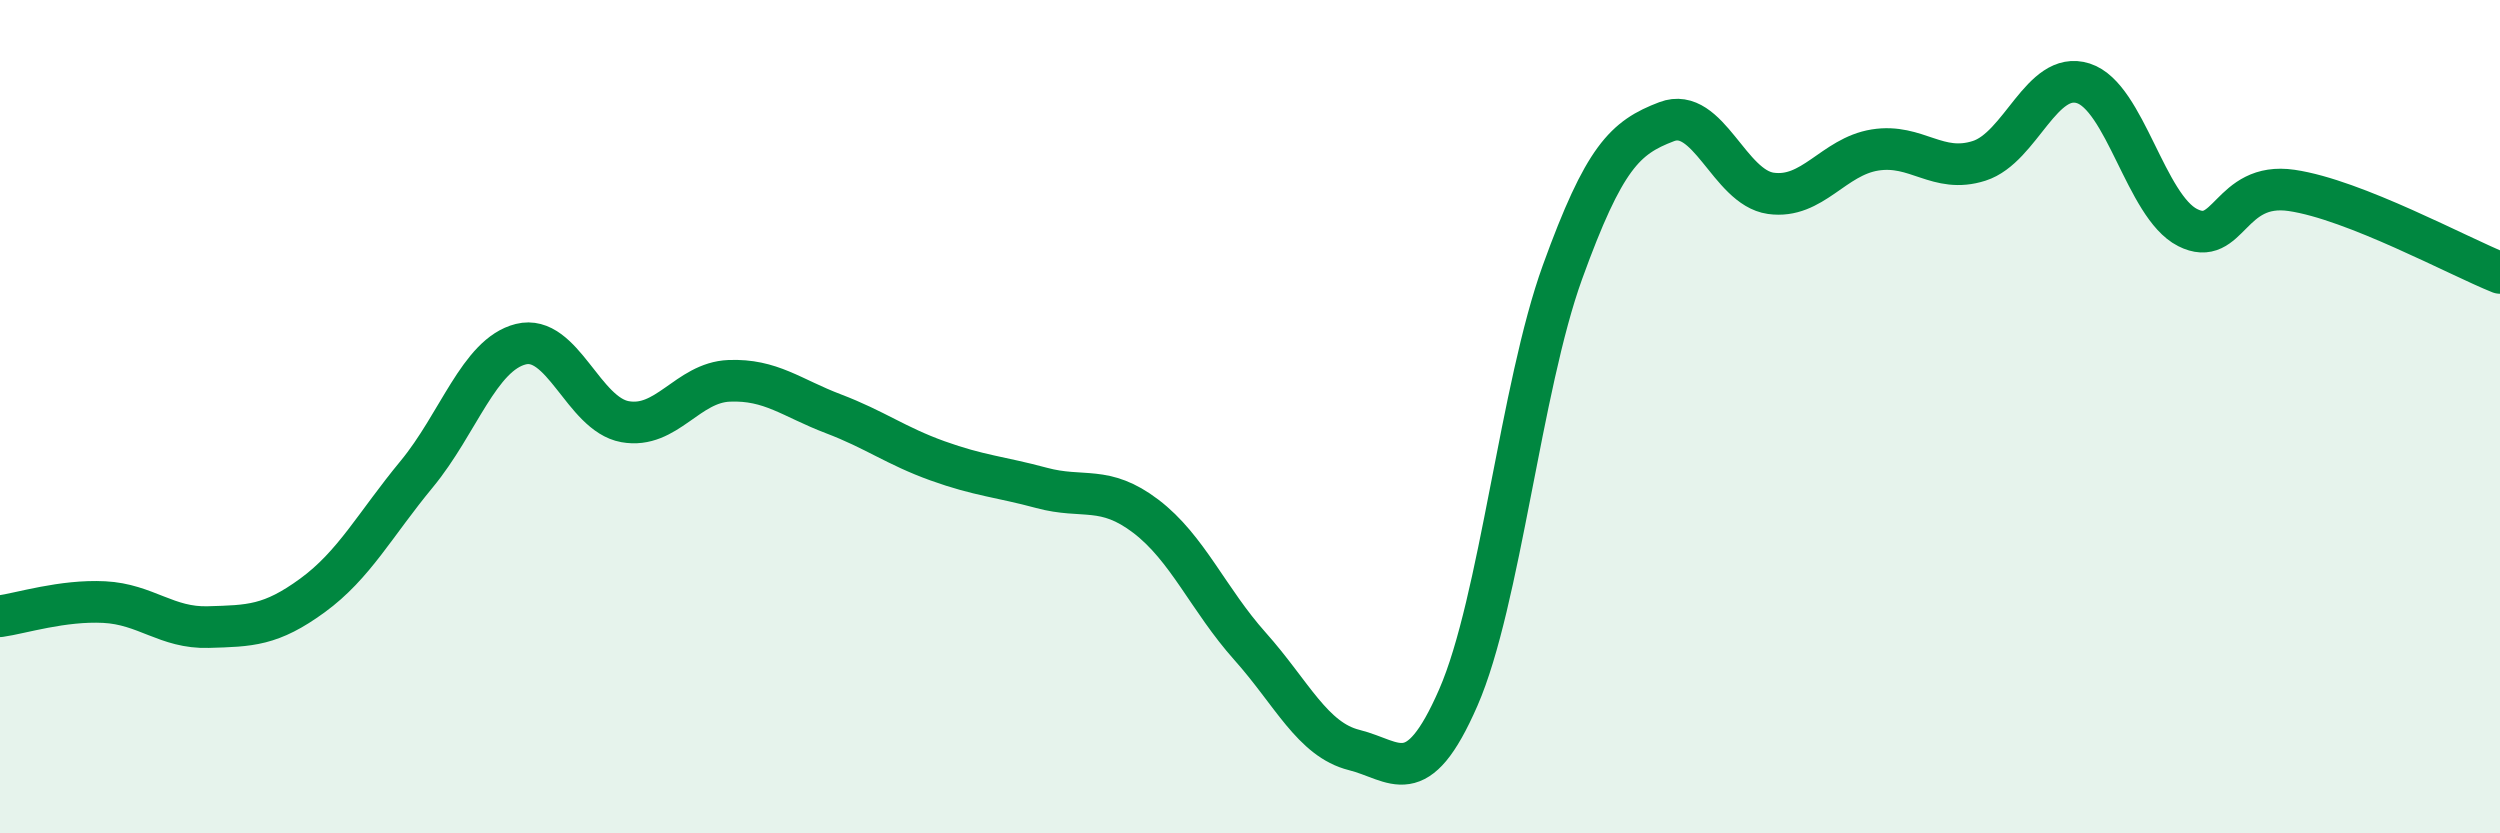
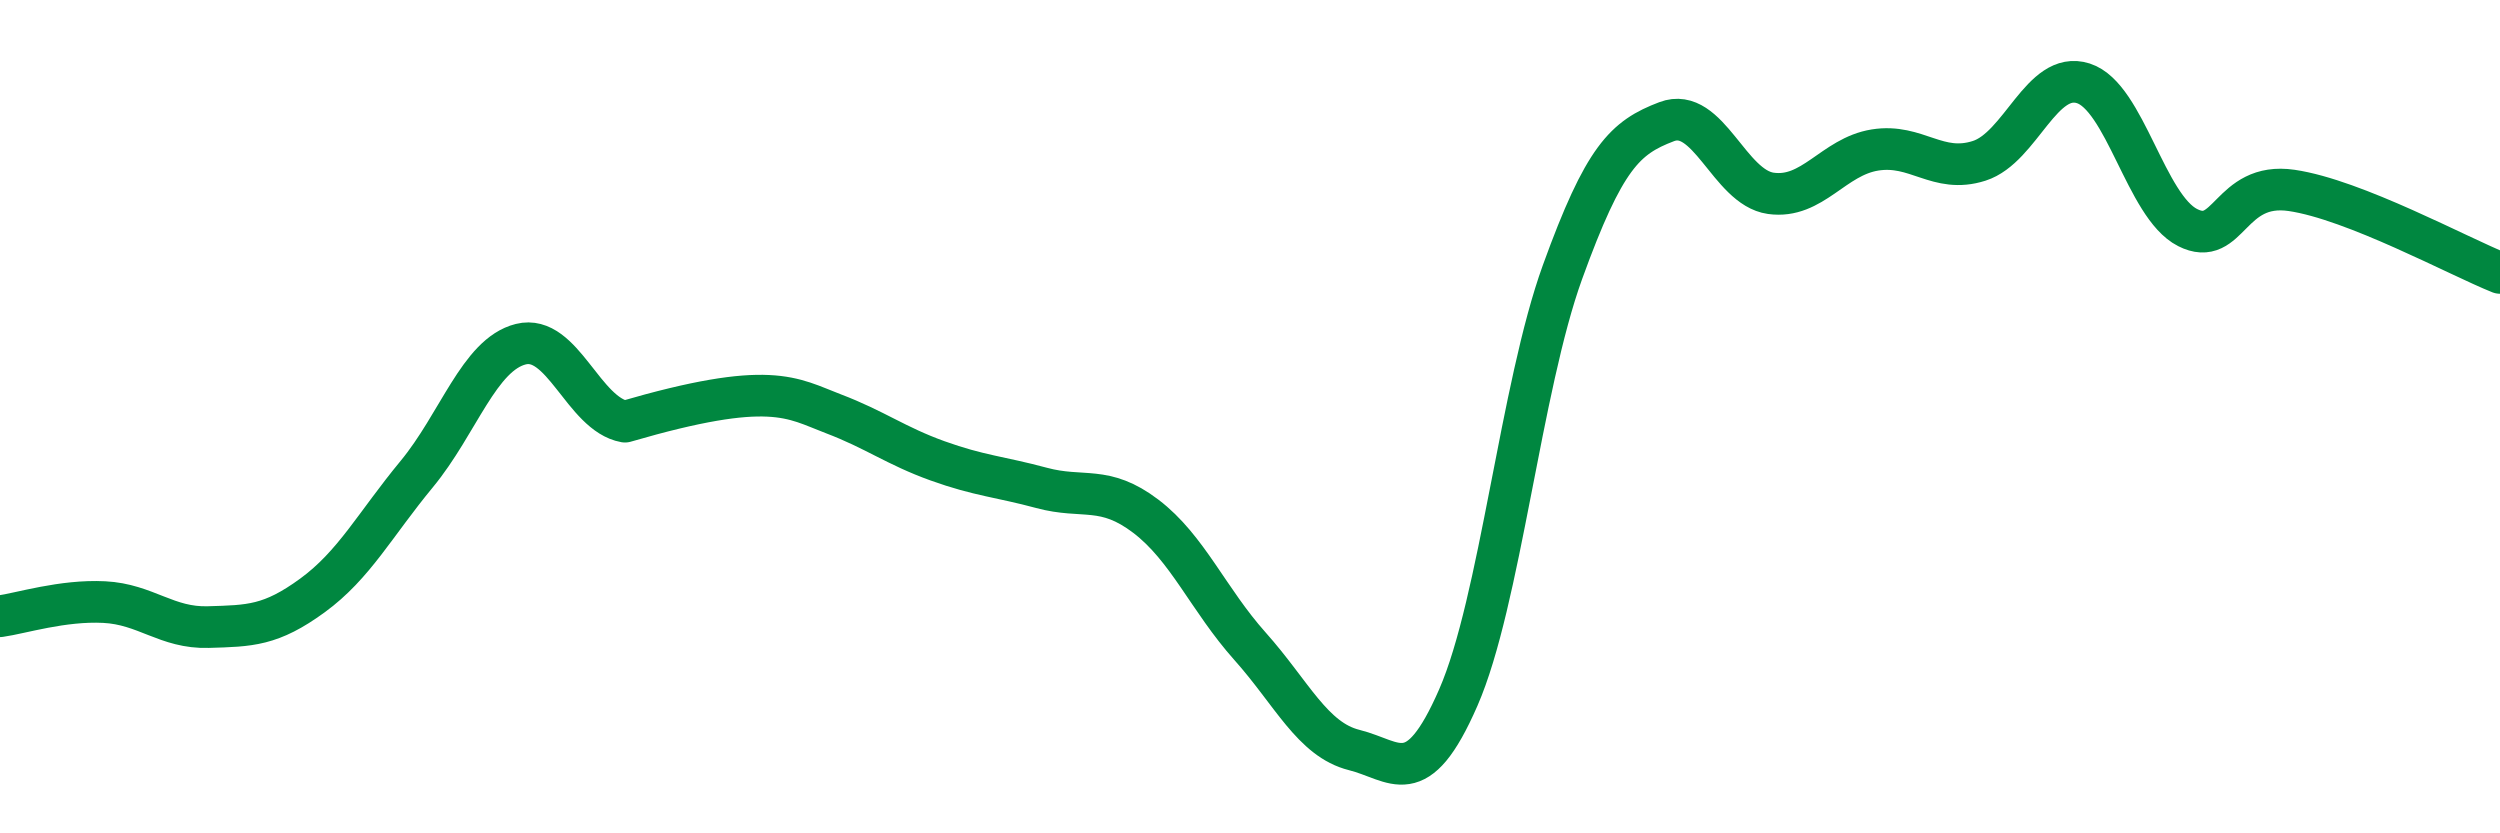
<svg xmlns="http://www.w3.org/2000/svg" width="60" height="20" viewBox="0 0 60 20">
-   <path d="M 0,14.79 C 0.5,14.72 1.5,14.4 2.5,14.45 C 3.5,14.5 4,15.08 5,15.05 C 6,15.02 6.5,15.02 7.5,14.29 C 8.5,13.56 9,12.59 10,11.38 C 11,10.17 11.5,8.51 12.5,8.26 C 13.5,8.01 14,9.94 15,10.12 C 16,10.3 16.5,9.18 17.5,9.14 C 18.5,9.1 19,9.55 20,9.93 C 21,10.31 21.5,10.7 22.5,11.06 C 23.5,11.42 24,11.44 25,11.71 C 26,11.98 26.5,11.63 27.5,12.39 C 28.5,13.15 29,14.39 30,15.51 C 31,16.63 31.5,17.75 32.5,18 C 33.5,18.25 34,19.03 35,16.74 C 36,14.45 36.5,9.29 37.5,6.53 C 38.5,3.77 39,3.3 40,2.92 C 41,2.54 41.5,4.5 42.5,4.64 C 43.5,4.78 44,3.76 45,3.6 C 46,3.44 46.5,4.18 47.5,3.86 C 48.5,3.54 49,1.68 50,2 C 51,2.32 51.5,4.95 52.5,5.46 C 53.5,5.97 53.5,4.35 55,4.57 C 56.5,4.79 59,6.15 60,6.55L60 20L0 20Z" fill="#008740" opacity="0.1" stroke-linecap="round" stroke-linejoin="round" />
-   <path d="M 0,14.79 C 0.5,14.72 1.5,14.4 2.5,14.45 C 3.5,14.5 4,15.08 5,15.05 C 6,15.02 6.5,15.02 7.5,14.29 C 8.5,13.56 9,12.59 10,11.38 C 11,10.17 11.5,8.51 12.5,8.26 C 13.5,8.01 14,9.94 15,10.12 C 16,10.3 16.5,9.18 17.5,9.14 C 18.5,9.1 19,9.55 20,9.93 C 21,10.31 21.5,10.7 22.5,11.06 C 23.5,11.42 24,11.44 25,11.71 C 26,11.98 26.5,11.63 27.5,12.39 C 28.5,13.15 29,14.39 30,15.51 C 31,16.63 31.5,17.75 32.5,18 C 33.5,18.25 34,19.03 35,16.74 C 36,14.45 36.5,9.29 37.5,6.53 C 38.5,3.77 39,3.3 40,2.92 C 41,2.54 41.5,4.5 42.5,4.64 C 43.5,4.78 44,3.76 45,3.6 C 46,3.44 46.5,4.18 47.5,3.86 C 48.5,3.54 49,1.68 50,2 C 51,2.32 51.5,4.95 52.5,5.46 C 53.5,5.97 53.5,4.35 55,4.57 C 56.5,4.79 59,6.15 60,6.55" stroke="#008740" stroke-width="1" fill="none" stroke-linecap="round" stroke-linejoin="round" />
+   <path d="M 0,14.79 C 0.5,14.72 1.5,14.4 2.5,14.45 C 3.5,14.5 4,15.08 5,15.05 C 6,15.02 6.5,15.02 7.5,14.29 C 8.5,13.56 9,12.59 10,11.38 C 11,10.17 11.5,8.51 12.5,8.26 C 13.5,8.01 14,9.94 15,10.12 C 18.5,9.1 19,9.55 20,9.93 C 21,10.31 21.5,10.7 22.5,11.06 C 23.5,11.42 24,11.44 25,11.71 C 26,11.98 26.5,11.63 27.5,12.39 C 28.5,13.15 29,14.39 30,15.51 C 31,16.63 31.5,17.75 32.5,18 C 33.5,18.25 34,19.03 35,16.74 C 36,14.45 36.5,9.29 37.5,6.53 C 38.5,3.77 39,3.3 40,2.92 C 41,2.54 41.5,4.5 42.5,4.64 C 43.5,4.78 44,3.76 45,3.6 C 46,3.44 46.5,4.18 47.5,3.86 C 48.5,3.54 49,1.68 50,2 C 51,2.32 51.5,4.95 52.5,5.46 C 53.5,5.97 53.5,4.35 55,4.57 C 56.5,4.79 59,6.15 60,6.55" stroke="#008740" stroke-width="1" fill="none" stroke-linecap="round" stroke-linejoin="round" />
</svg>